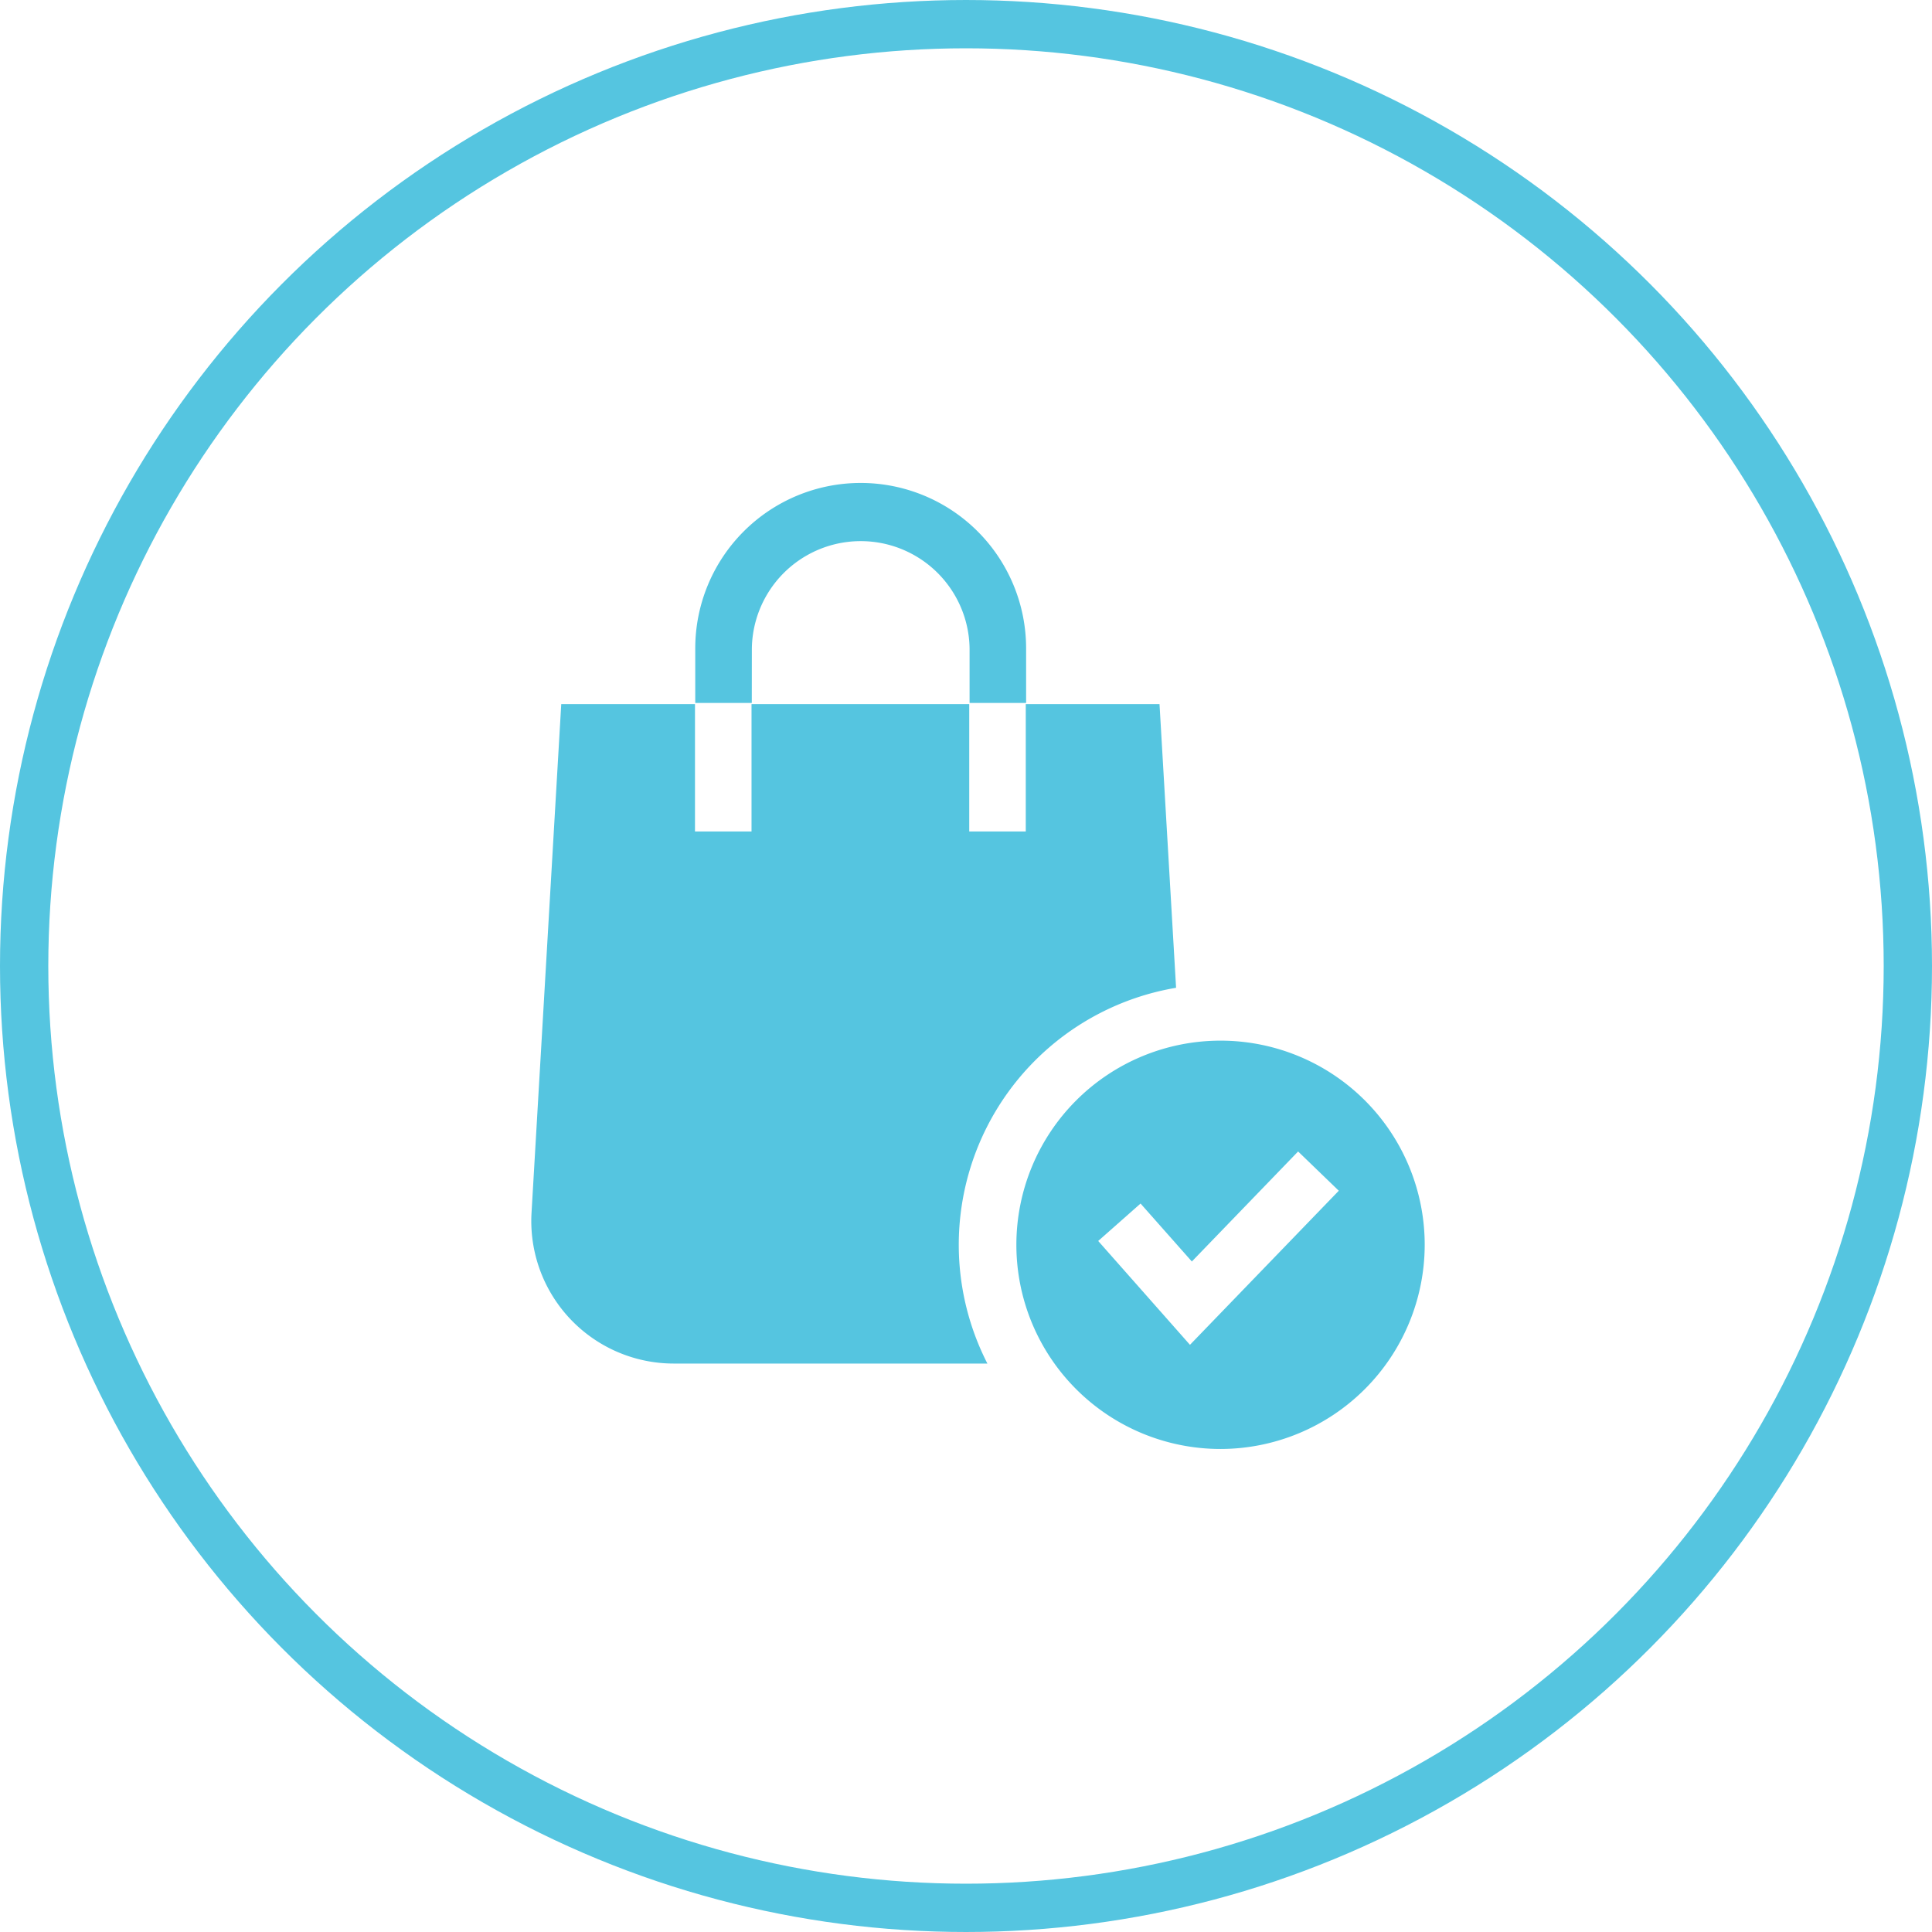
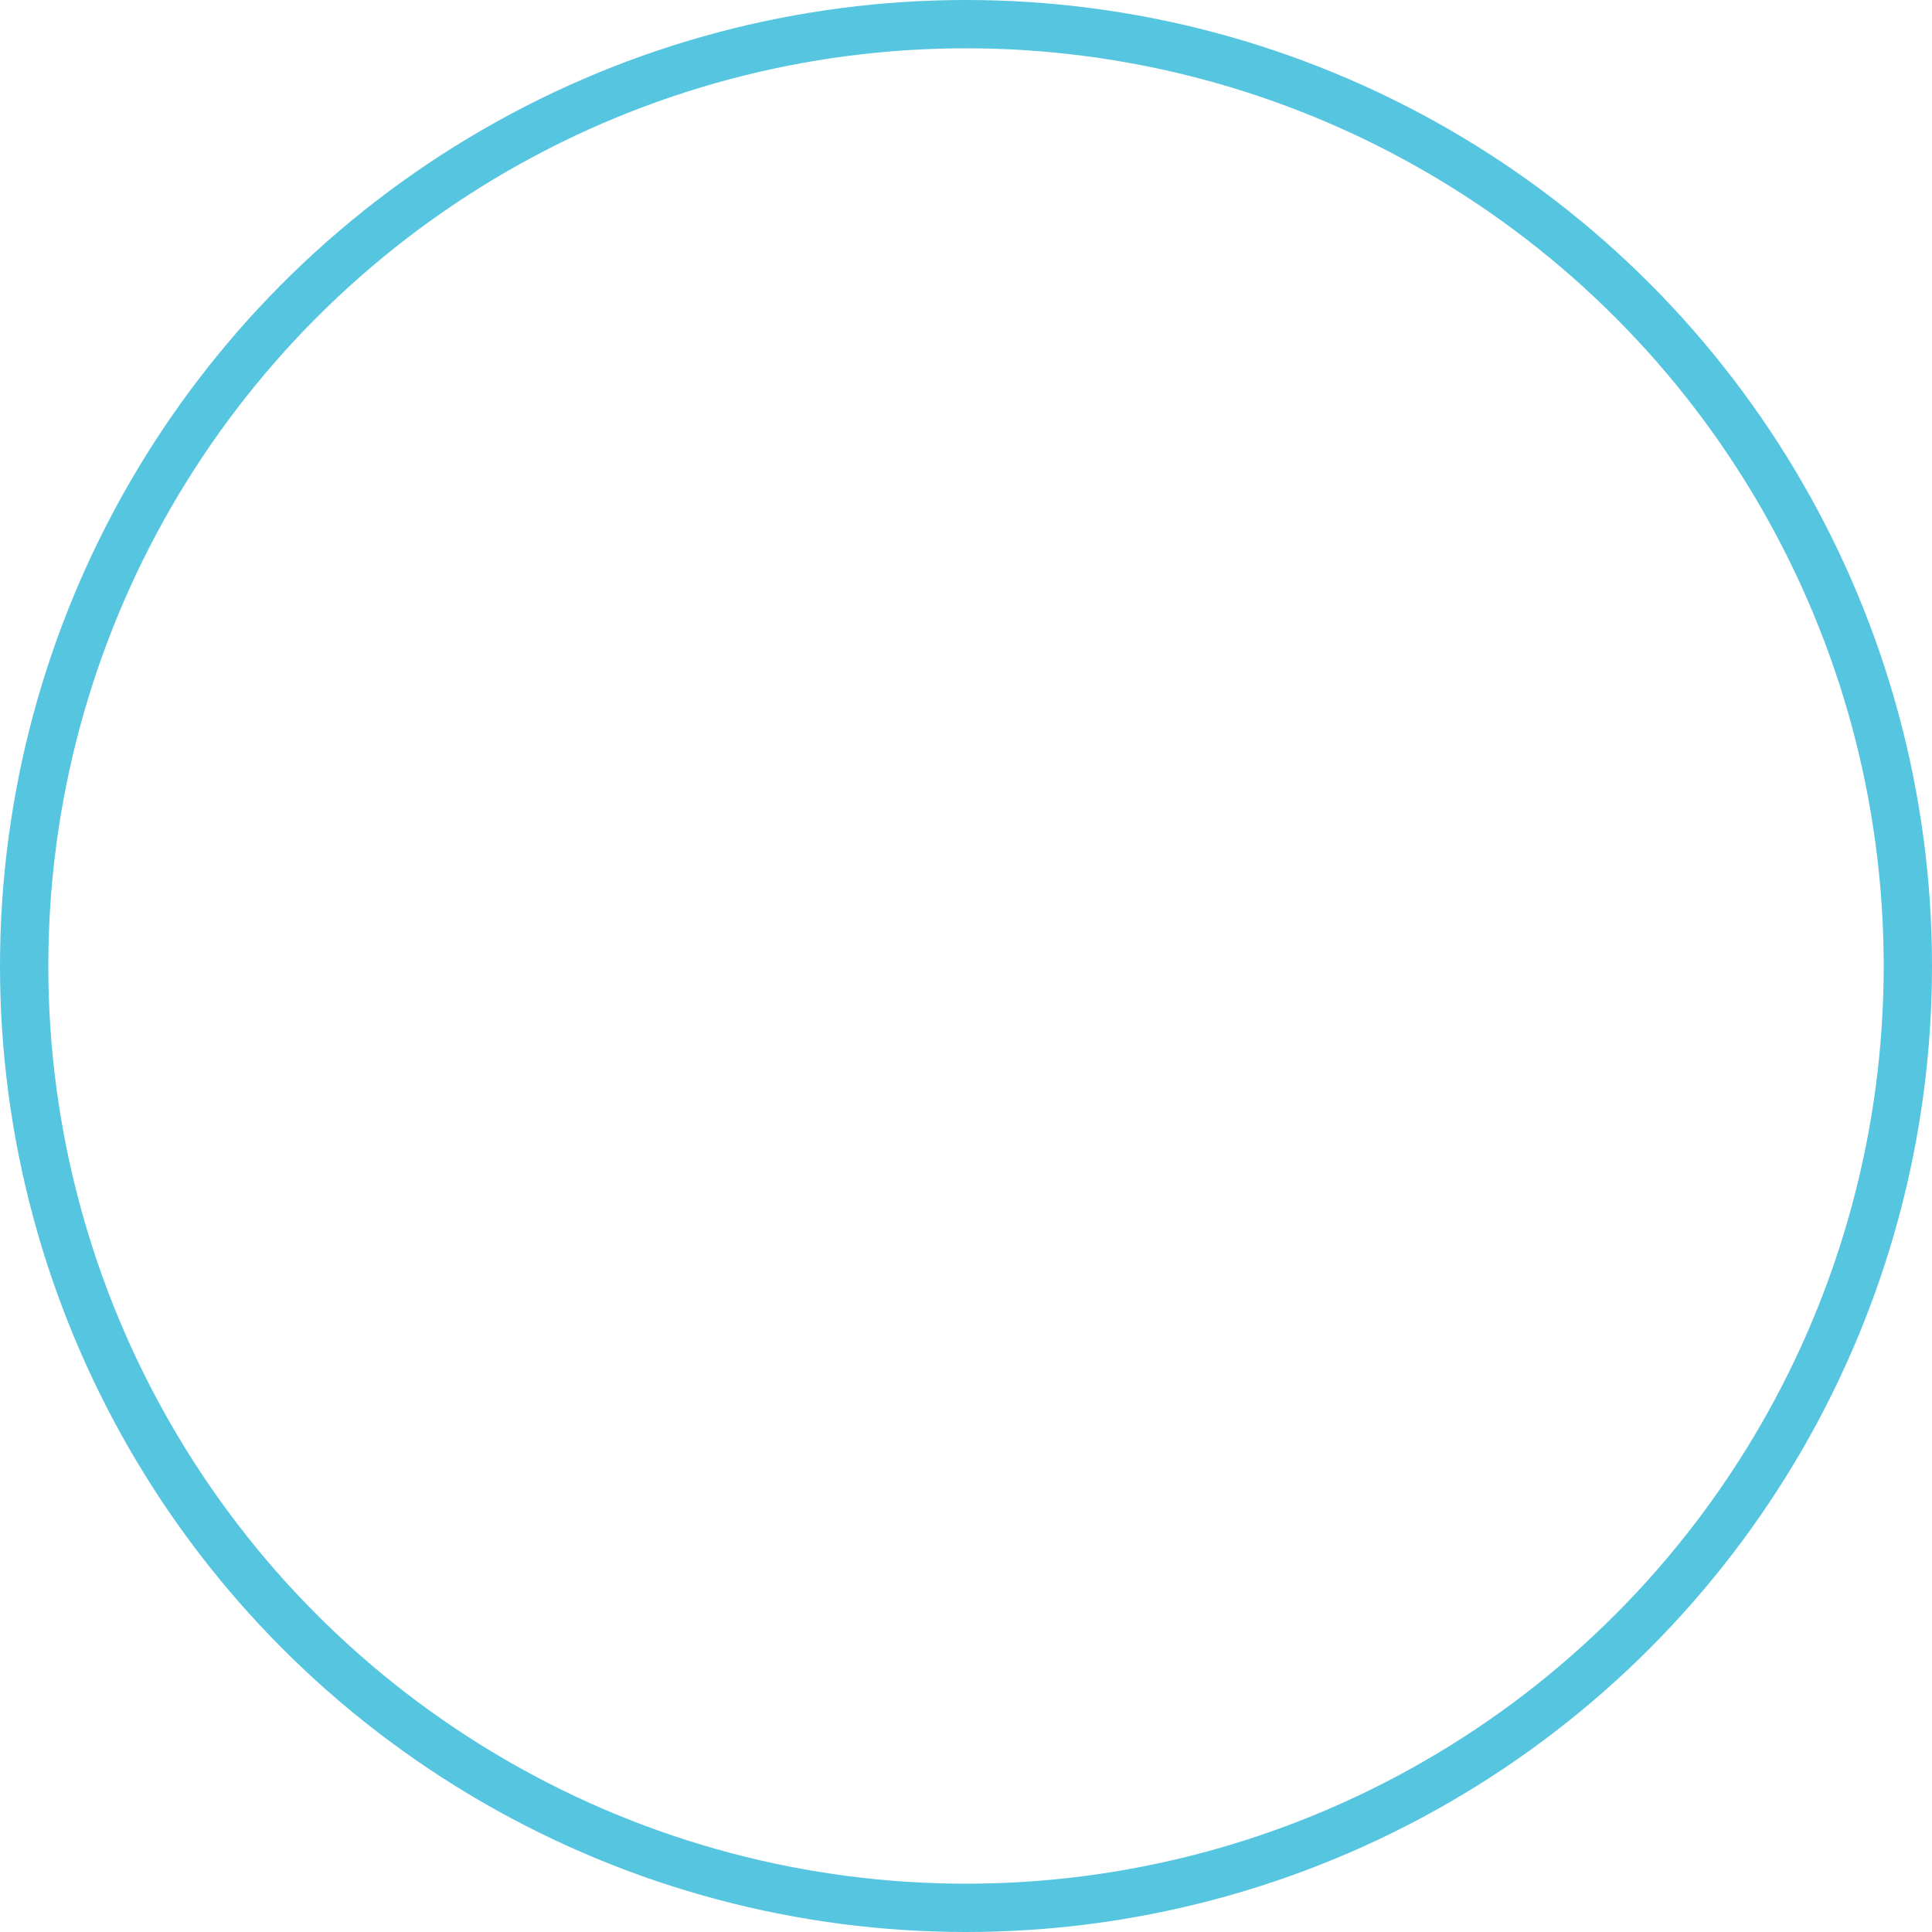
<svg xmlns="http://www.w3.org/2000/svg" width="80" height="80" viewBox="0 0 80 80">
  <g transform="translate(-782 -3193)">
    <g transform="translate(782 3193)" fill="none" stroke="#55c5e0" stroke-width="2">
-       <circle cx="40" cy="40" r="40" stroke="none" />
      <circle cx="40" cy="40" r="39" fill="none" />
    </g>
    <g transform="translate(784.786 3213)">
-       <path d="M45.913,128.465l-.686-11.744H39.689v5.273H37.348v-5.273H28.333v5.273H25.992v-5.273H20.454l-1.23,21.057a5.9,5.9,0,0,0,5.893,6.248H38.1a10.793,10.793,0,0,1,7.812-15.56Z" transform="translate(0 -107.564)" fill="#55c5e0" />
-       <path d="M108.433,6.848a4.508,4.508,0,0,1,9.015,0V9.107h2.341V6.848a6.848,6.848,0,0,0-13.7,0V9.107h2.341Z" transform="translate(-80.086)" fill="#55c5e0" />
-       <path d="M293,303.763a8.454,8.454,0,1,0-8.454,8.454A8.464,8.464,0,0,0,293,303.763Zm-9.72,4.141-3.8-4.3,1.754-1.55,2.124,2.4,4.4-4.556,1.684,1.626Z" transform="translate(-236.792 -272.218)" fill="#55c5e0" />
-     </g>
+       </g>
  </g>
</svg>